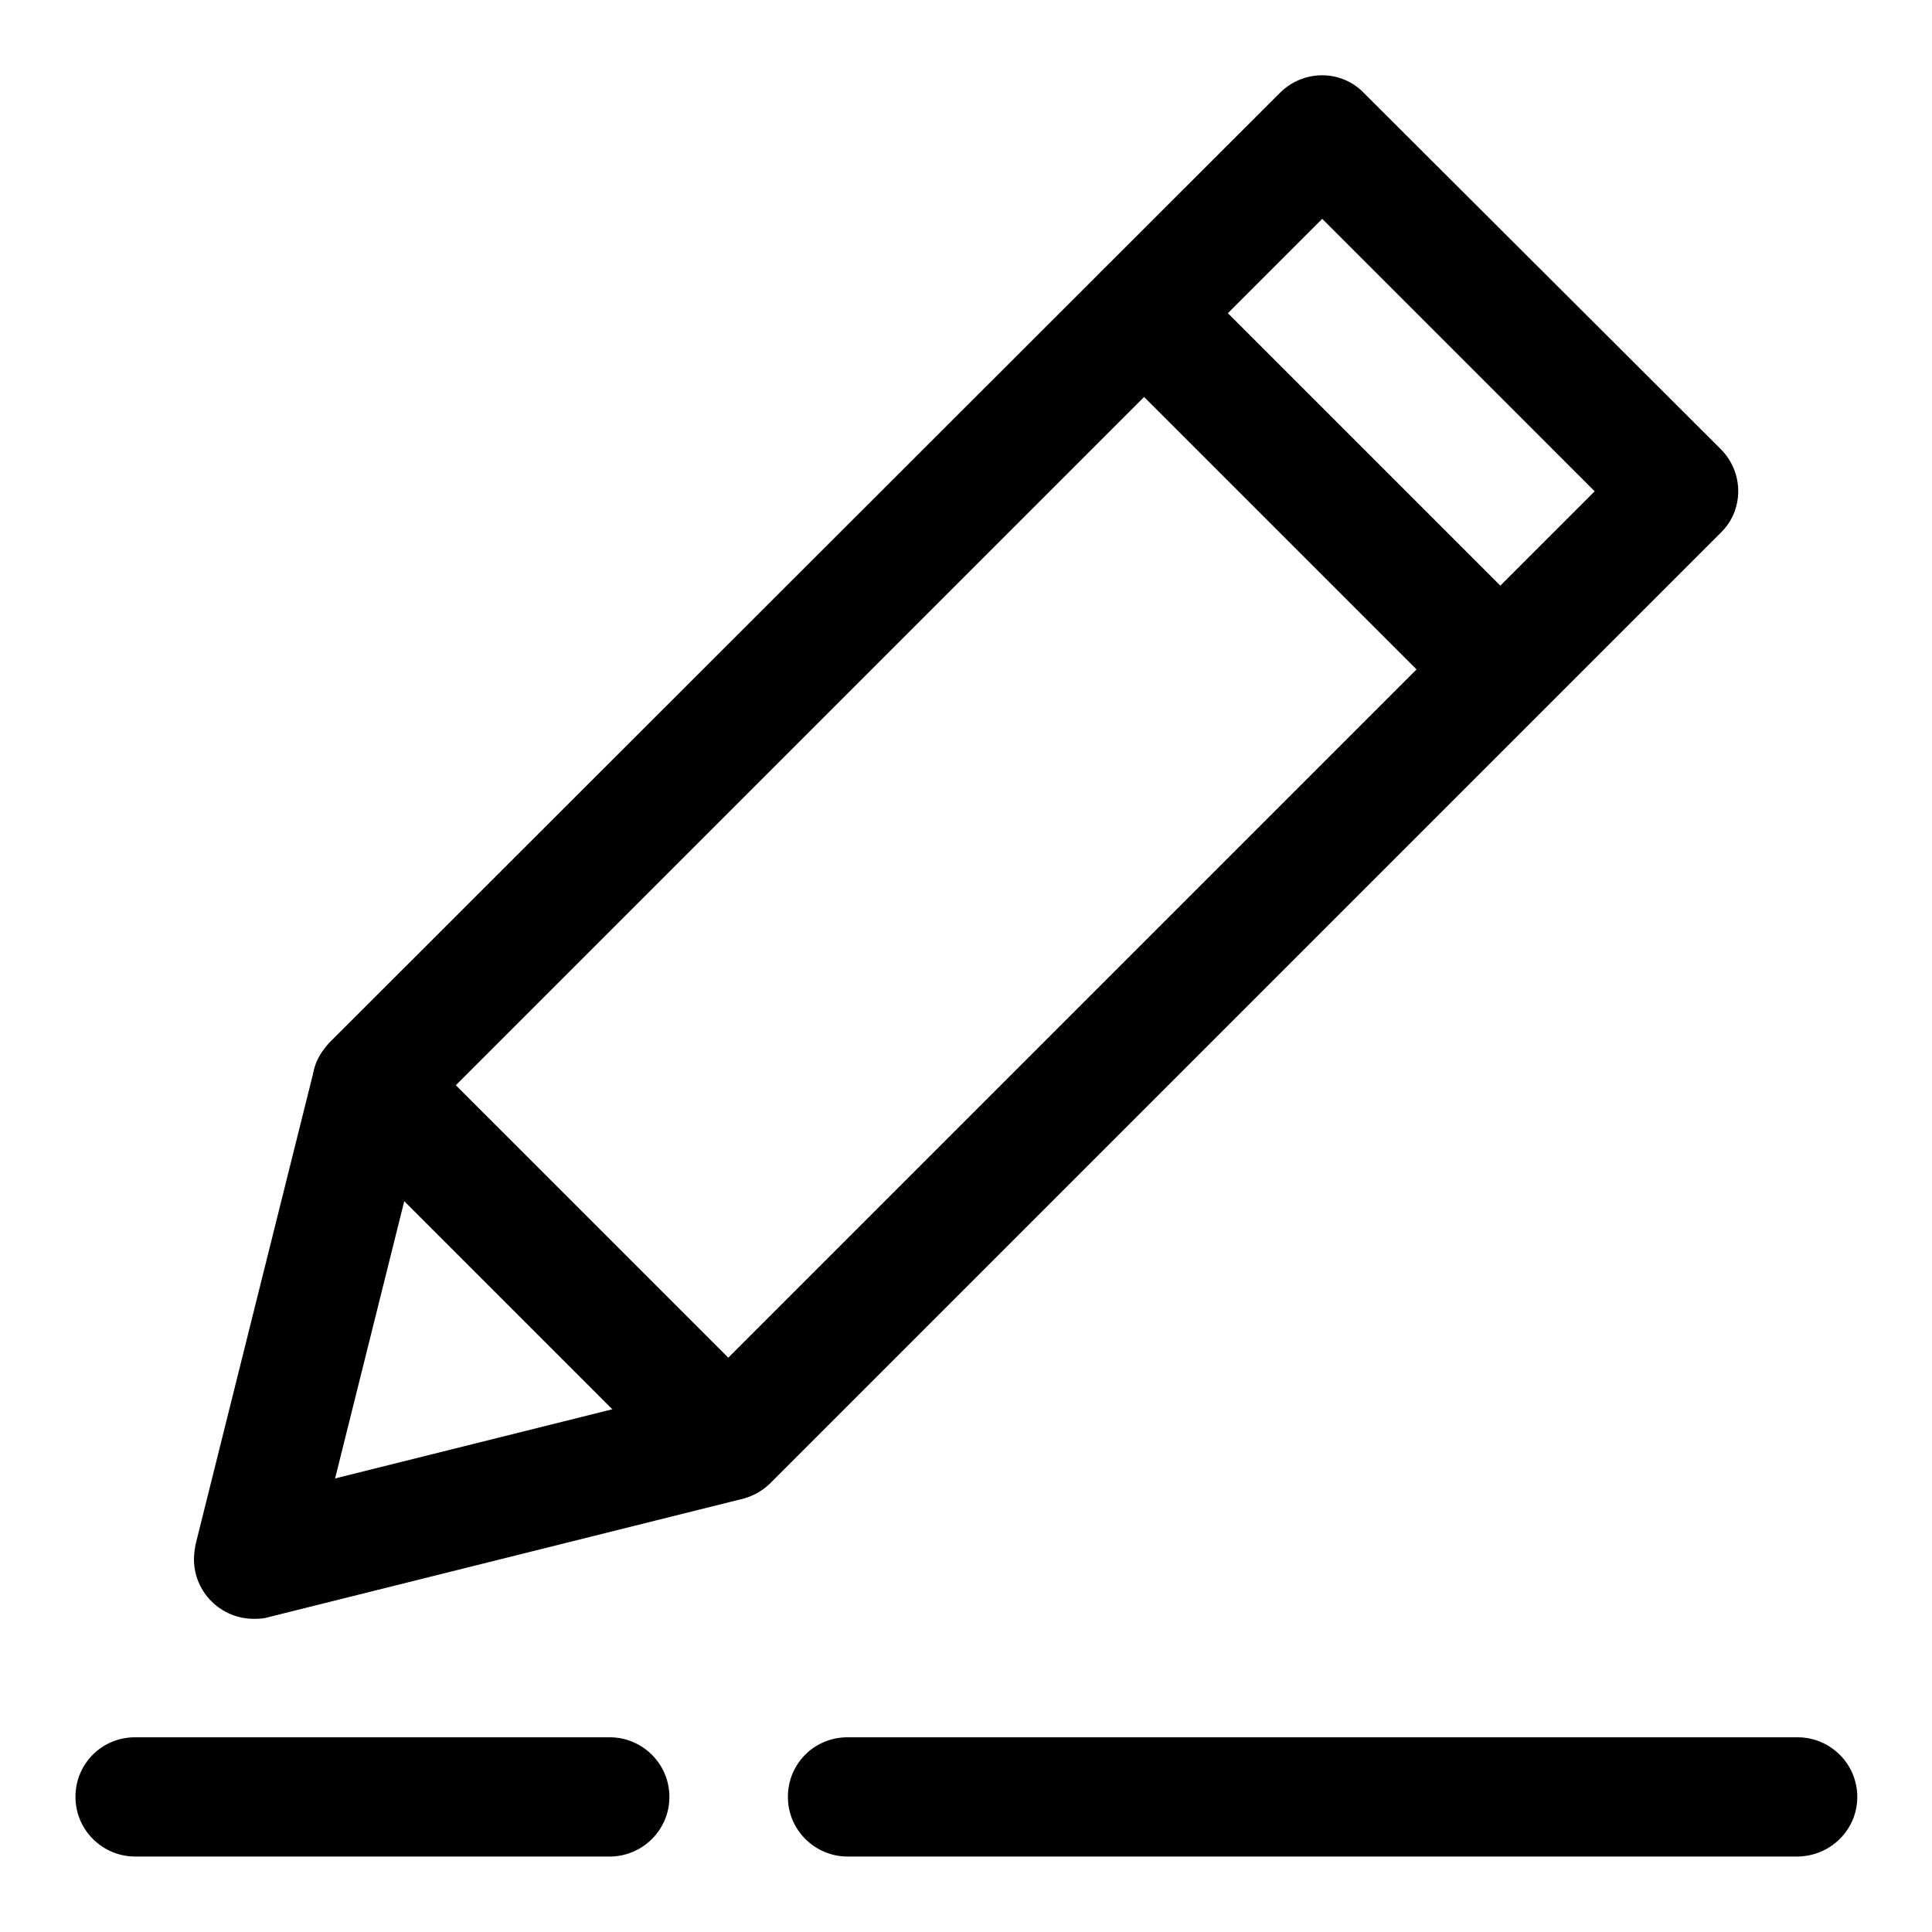
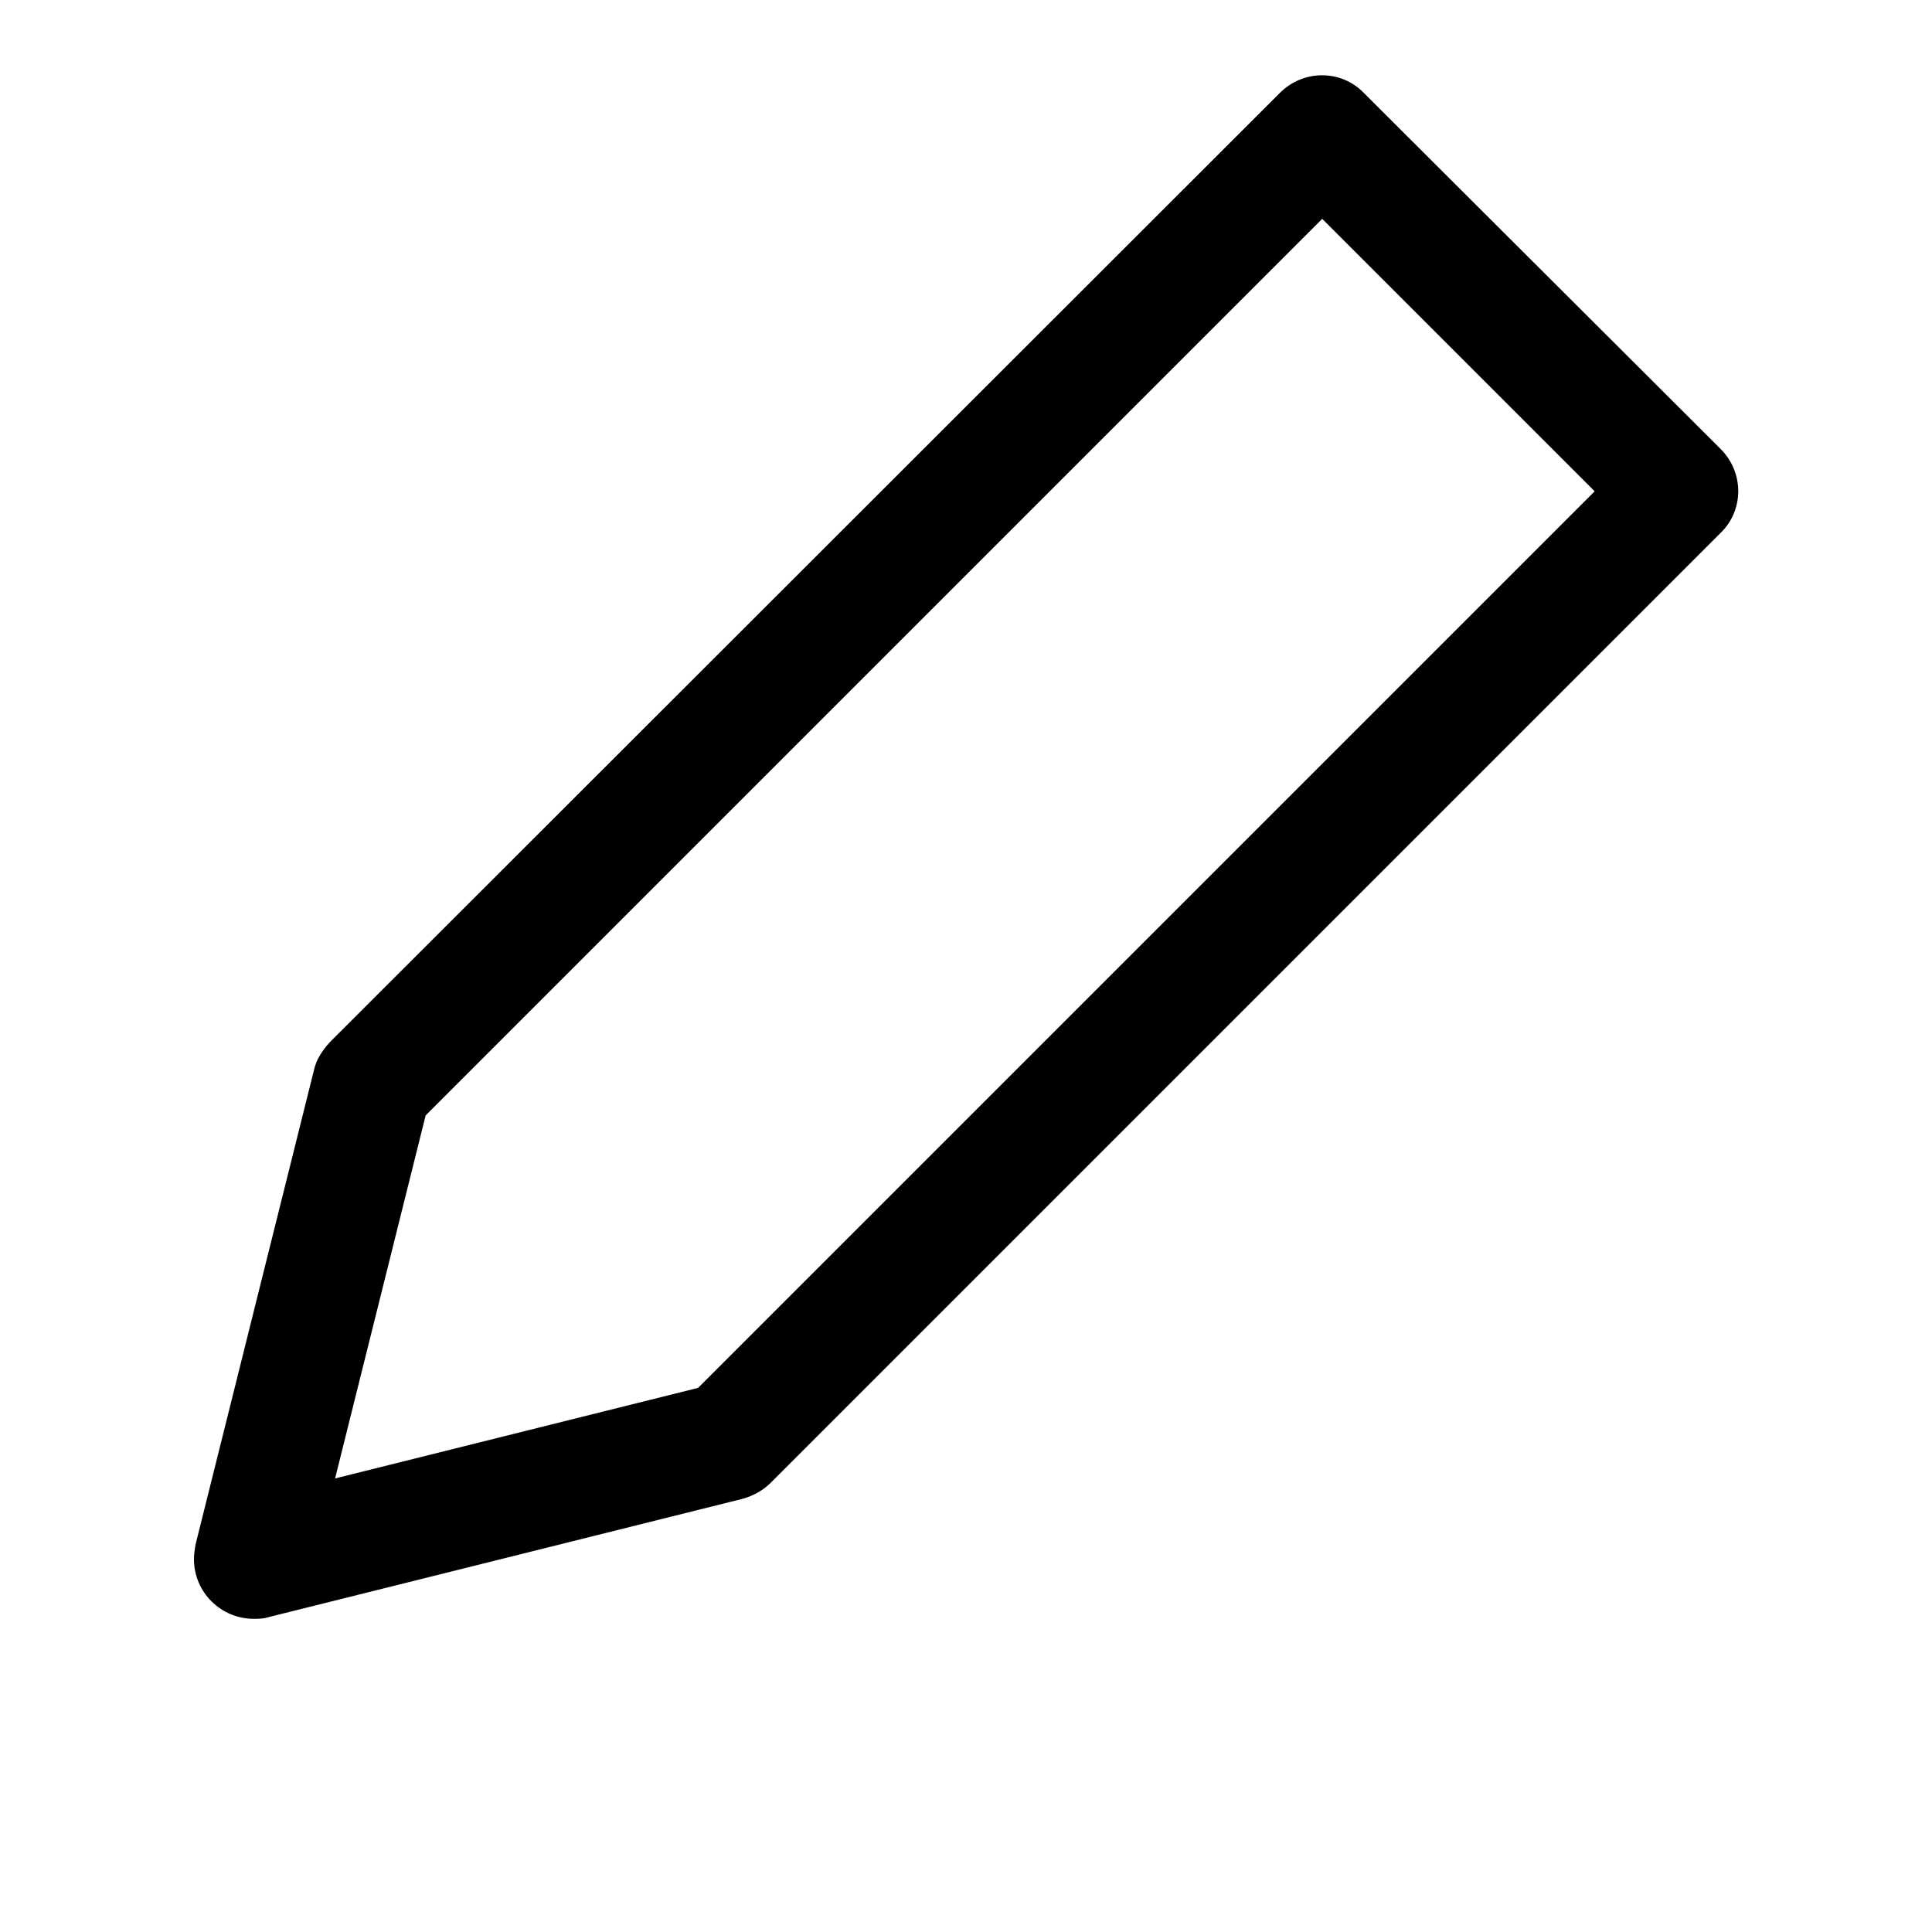
<svg xmlns="http://www.w3.org/2000/svg" version="1.1" x="0px" y="0px" viewBox="0 0 256 256" enable-background="new 0 0 256 256" xml:space="preserve">
  <g>
    <path fill="#000000" d="M33.6,214.5c-4.3,0-7.9-3.5-7.9-7.9c0-0.6,0.1-1.3,0.2-1.9l15.7-62.9c0.3-1.4,1.1-2.6,2.1-3.7L169.6,12.3 c3.1-3.1,8.1-3.1,11.1,0L228,59.5c3.1,3.1,3.1,8.1,0,11.1L102.1,196.5c-1,1-2.3,1.7-3.7,2.1l-62.9,15.7 C34.9,214.5,34.2,214.5,33.6,214.5L33.6,214.5z M56.4,147.8l-12,48.1l48.1-12L211.3,65.1L175.2,29L56.4,147.8z" />
-     <path fill="#000000" d="M198.8,96.5c-2.1,0-4.1-0.8-5.6-2.3L146,47C143,44,143,39,146,35.9c3.1-3.1,8.1-3.1,11.1,0l47.2,47.2 c3.1,3.1,3.1,8.1,0,11.1C202.9,95.7,200.9,96.5,198.8,96.5z M96.5,198.8c-2.1,0-4.1-0.8-5.6-2.3l-47.2-47.2 c-3.1-3.1-3.1-8.1,0-11.1c3.1-3.1,8.1-3.1,11.1,0l0,0l47.2,47.2c3.1,3.1,3.1,8.1,0,11.1C100.6,198,98.6,198.8,96.5,198.8z  M238.1,246H112.3c-4.3,0-7.9-3.5-7.9-7.9s3.5-7.9,7.9-7.9h125.9c4.3,0,7.9,3.5,7.9,7.9S242.5,246,238.1,246z M80.8,246H17.9 c-4.3,0-7.9-3.5-7.9-7.9s3.5-7.9,7.9-7.9h62.9c4.3,0,7.9,3.5,7.9,7.9S85.1,246,80.8,246z" />
  </g>
</svg>